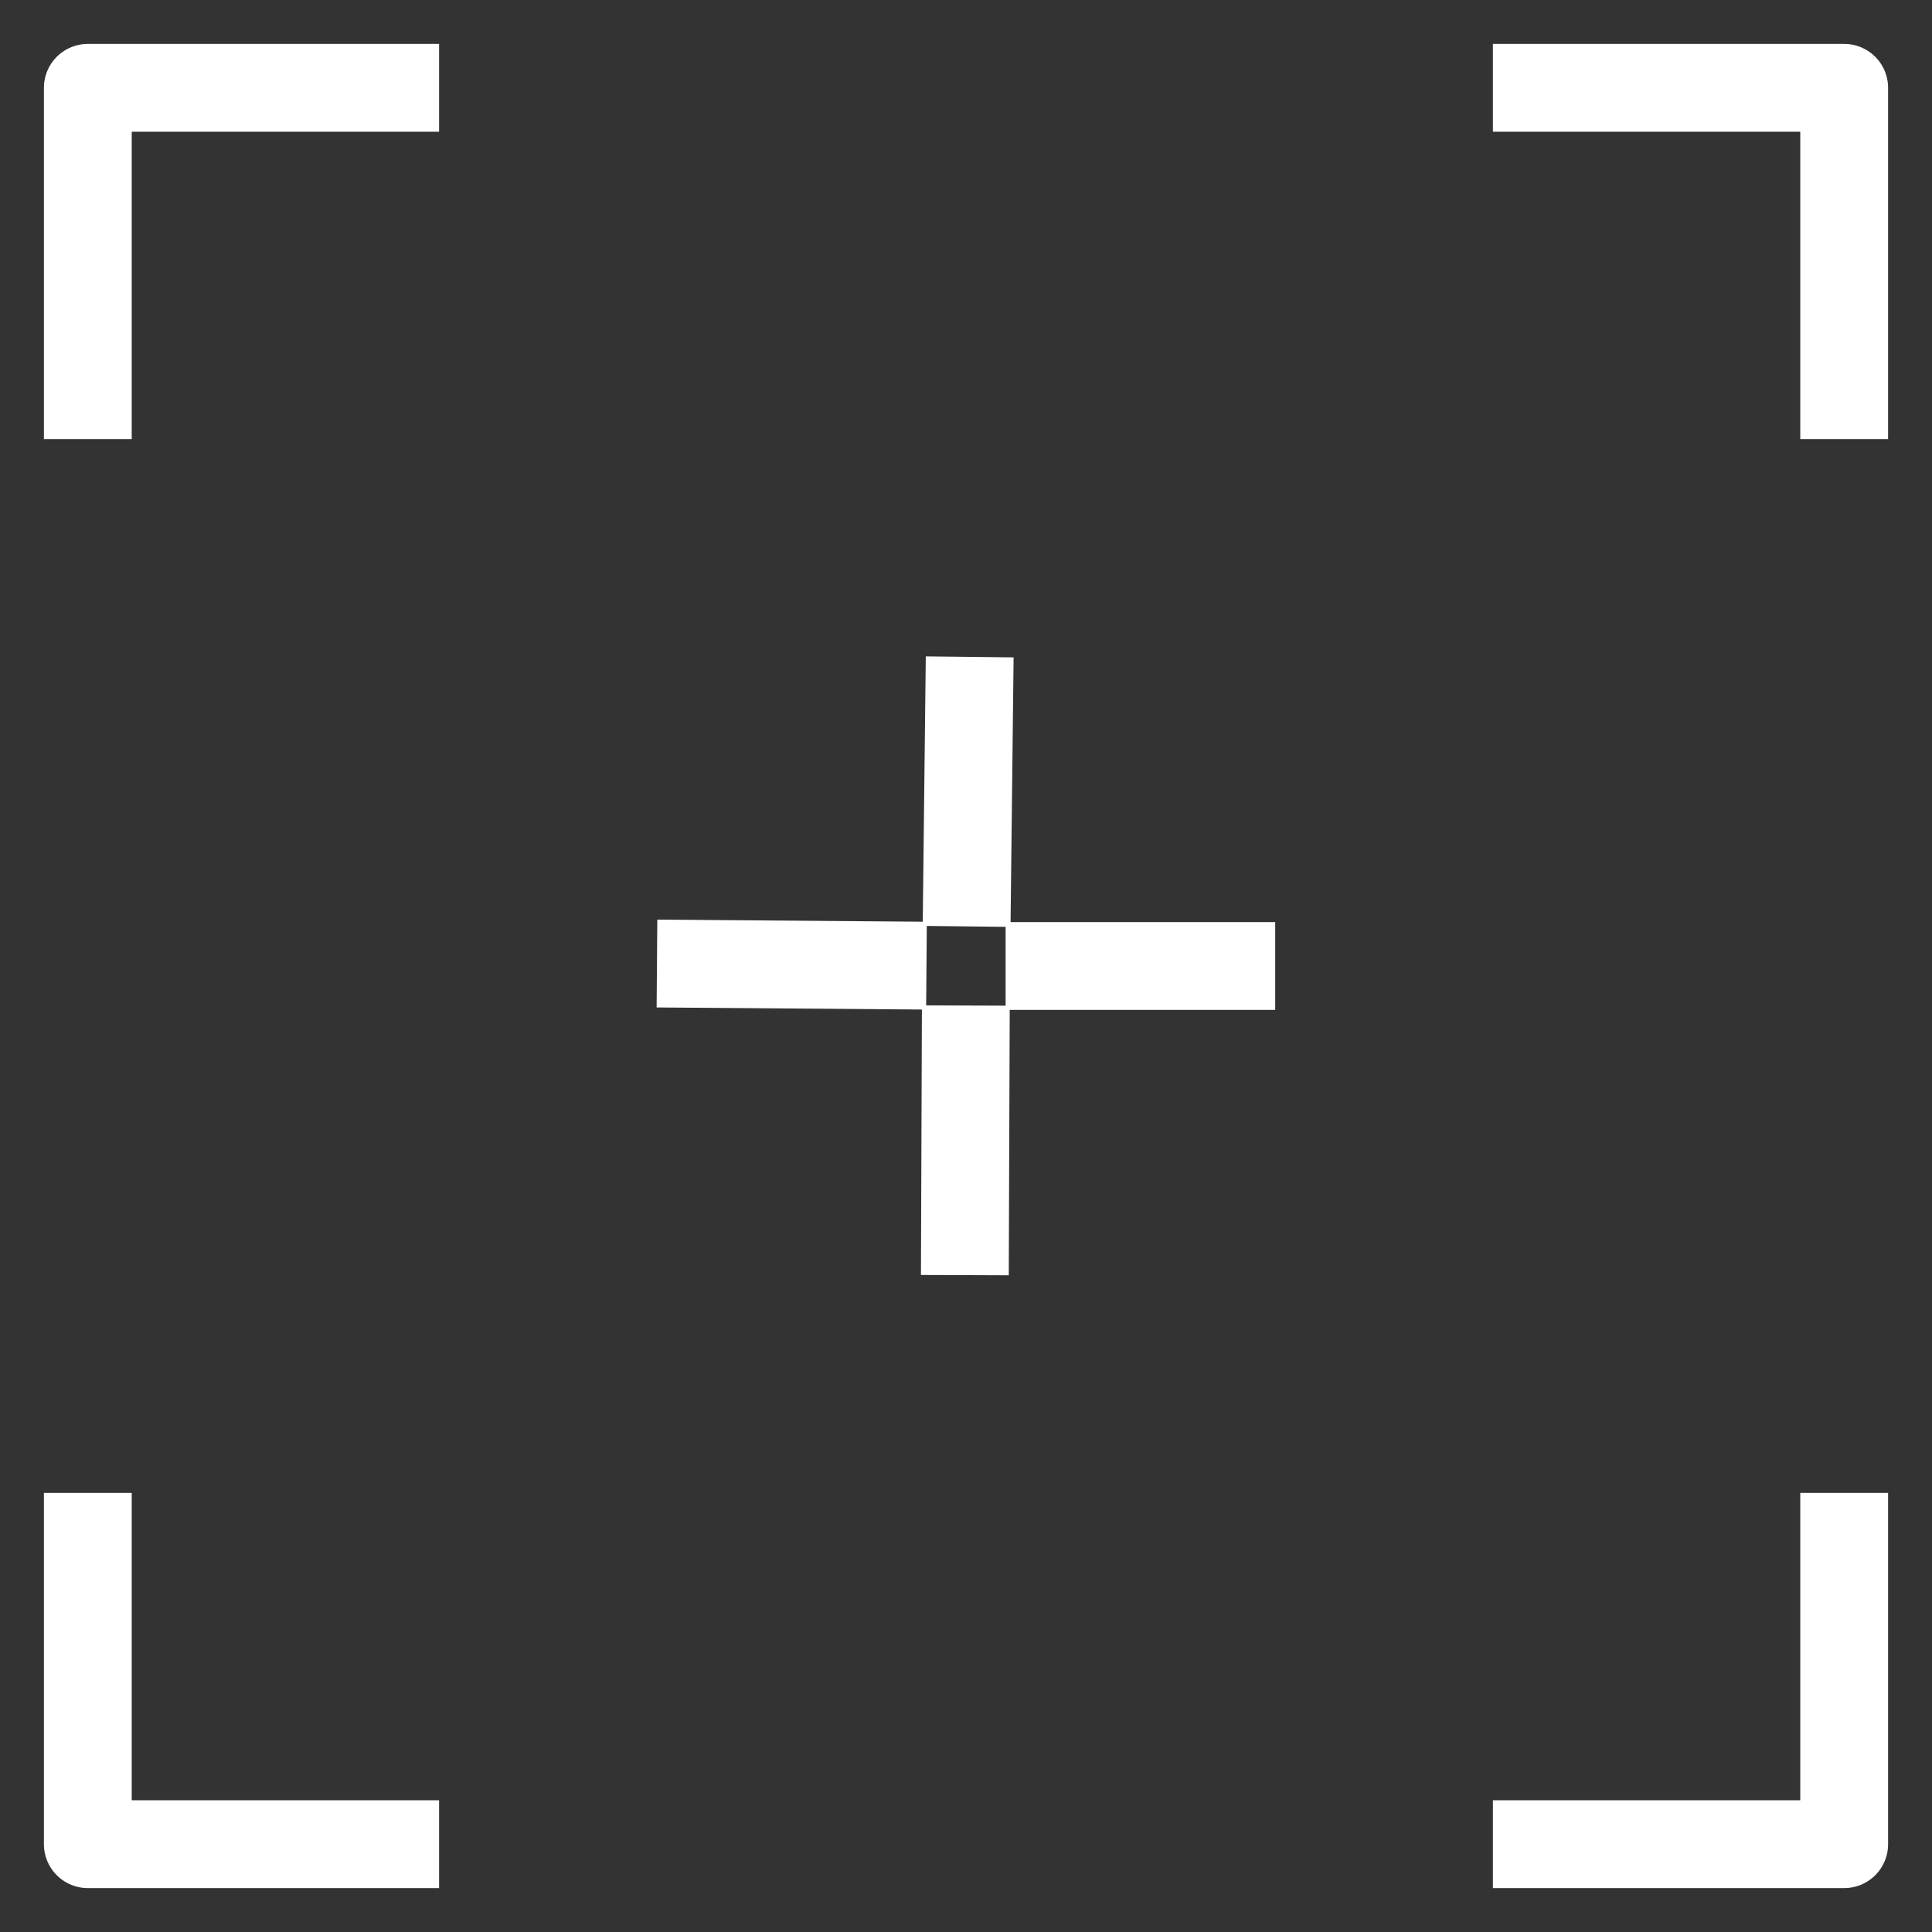
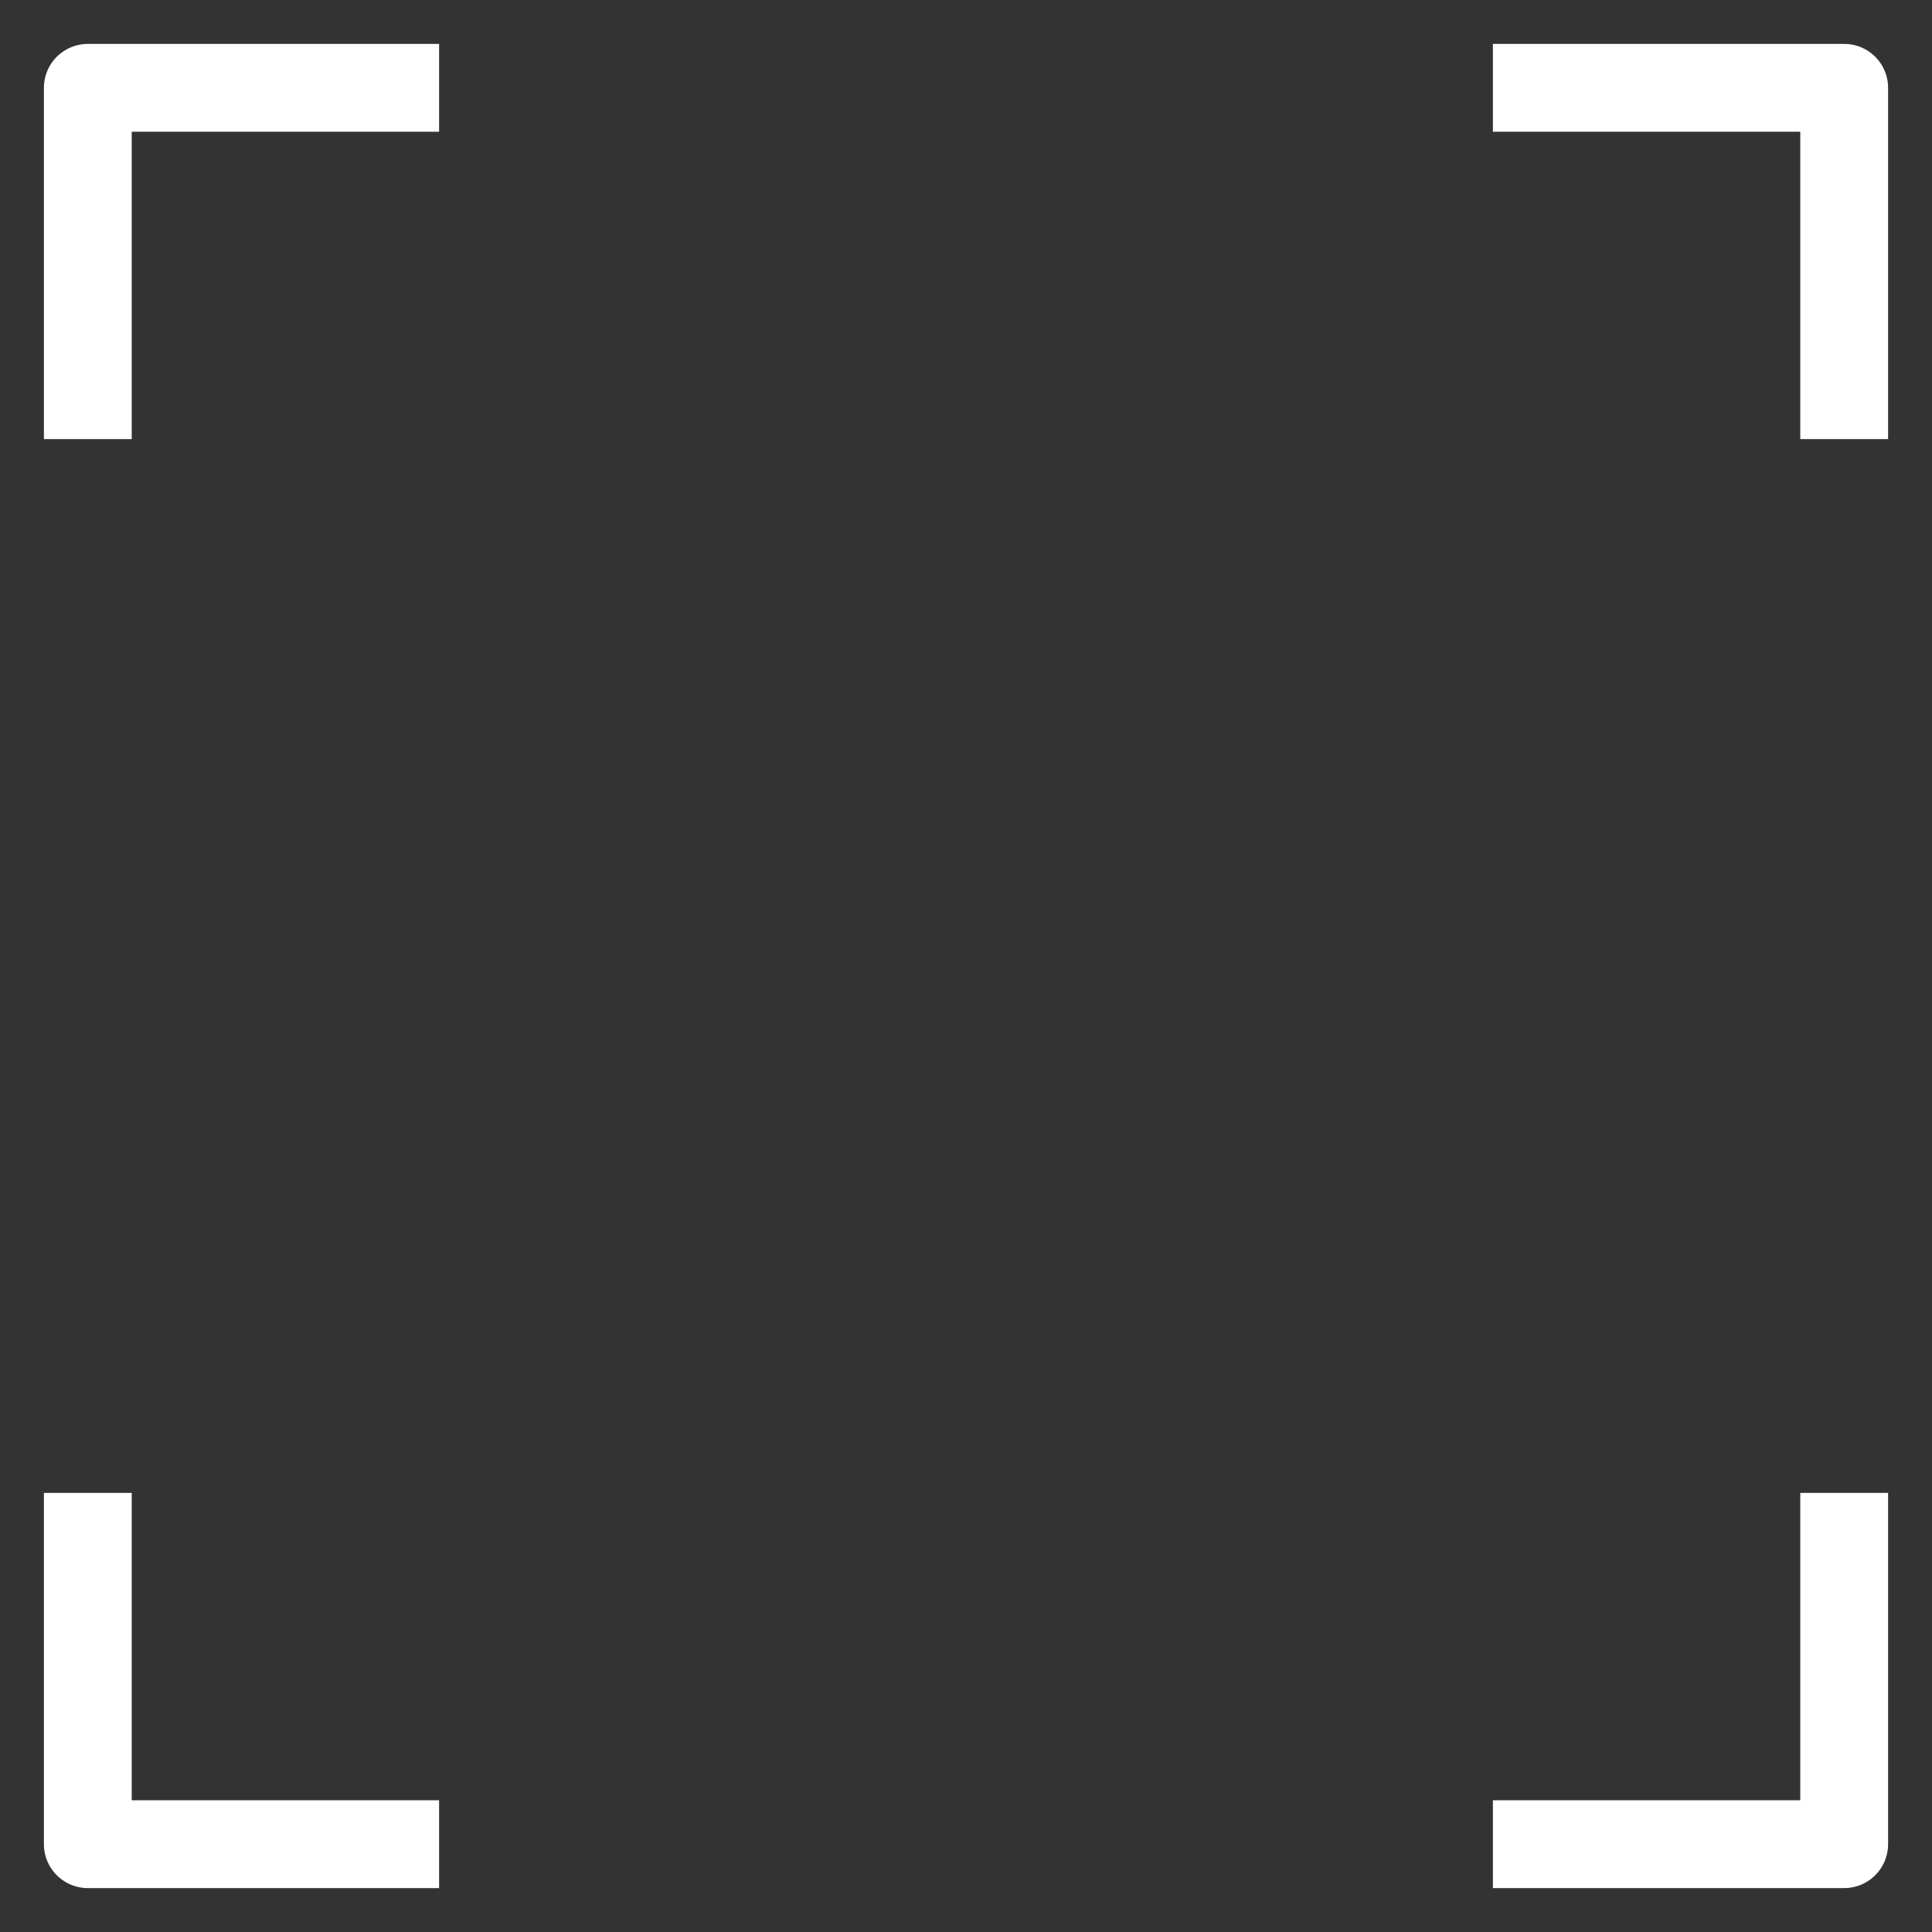
<svg xmlns="http://www.w3.org/2000/svg" width="22" height="22" viewBox="0 0 22 22" fill="none">
  <rect x="0" y="0" width="22" height="22" fill="#333333" stroke="none" />
  <path d="M5 1H1V5" stroke="white" stroke-linejoin="round" />
  <path d="M21 5L21 1L17 1" stroke="white" stroke-linejoin="round" />
  <path d="M17 21L21 21L21 17" stroke="white" stroke-linejoin="round" />
  <path d="M1 17L1 21L5 21" stroke="white" stroke-linejoin="round" />
-   <path d="M11.451 11H14.521M10.998 11.45L10.987 14.52M10.55 10.996L7.481 10.972M11.007 10.549L11.042 7.48" stroke="white" stroke-linejoin="round" />
</svg>